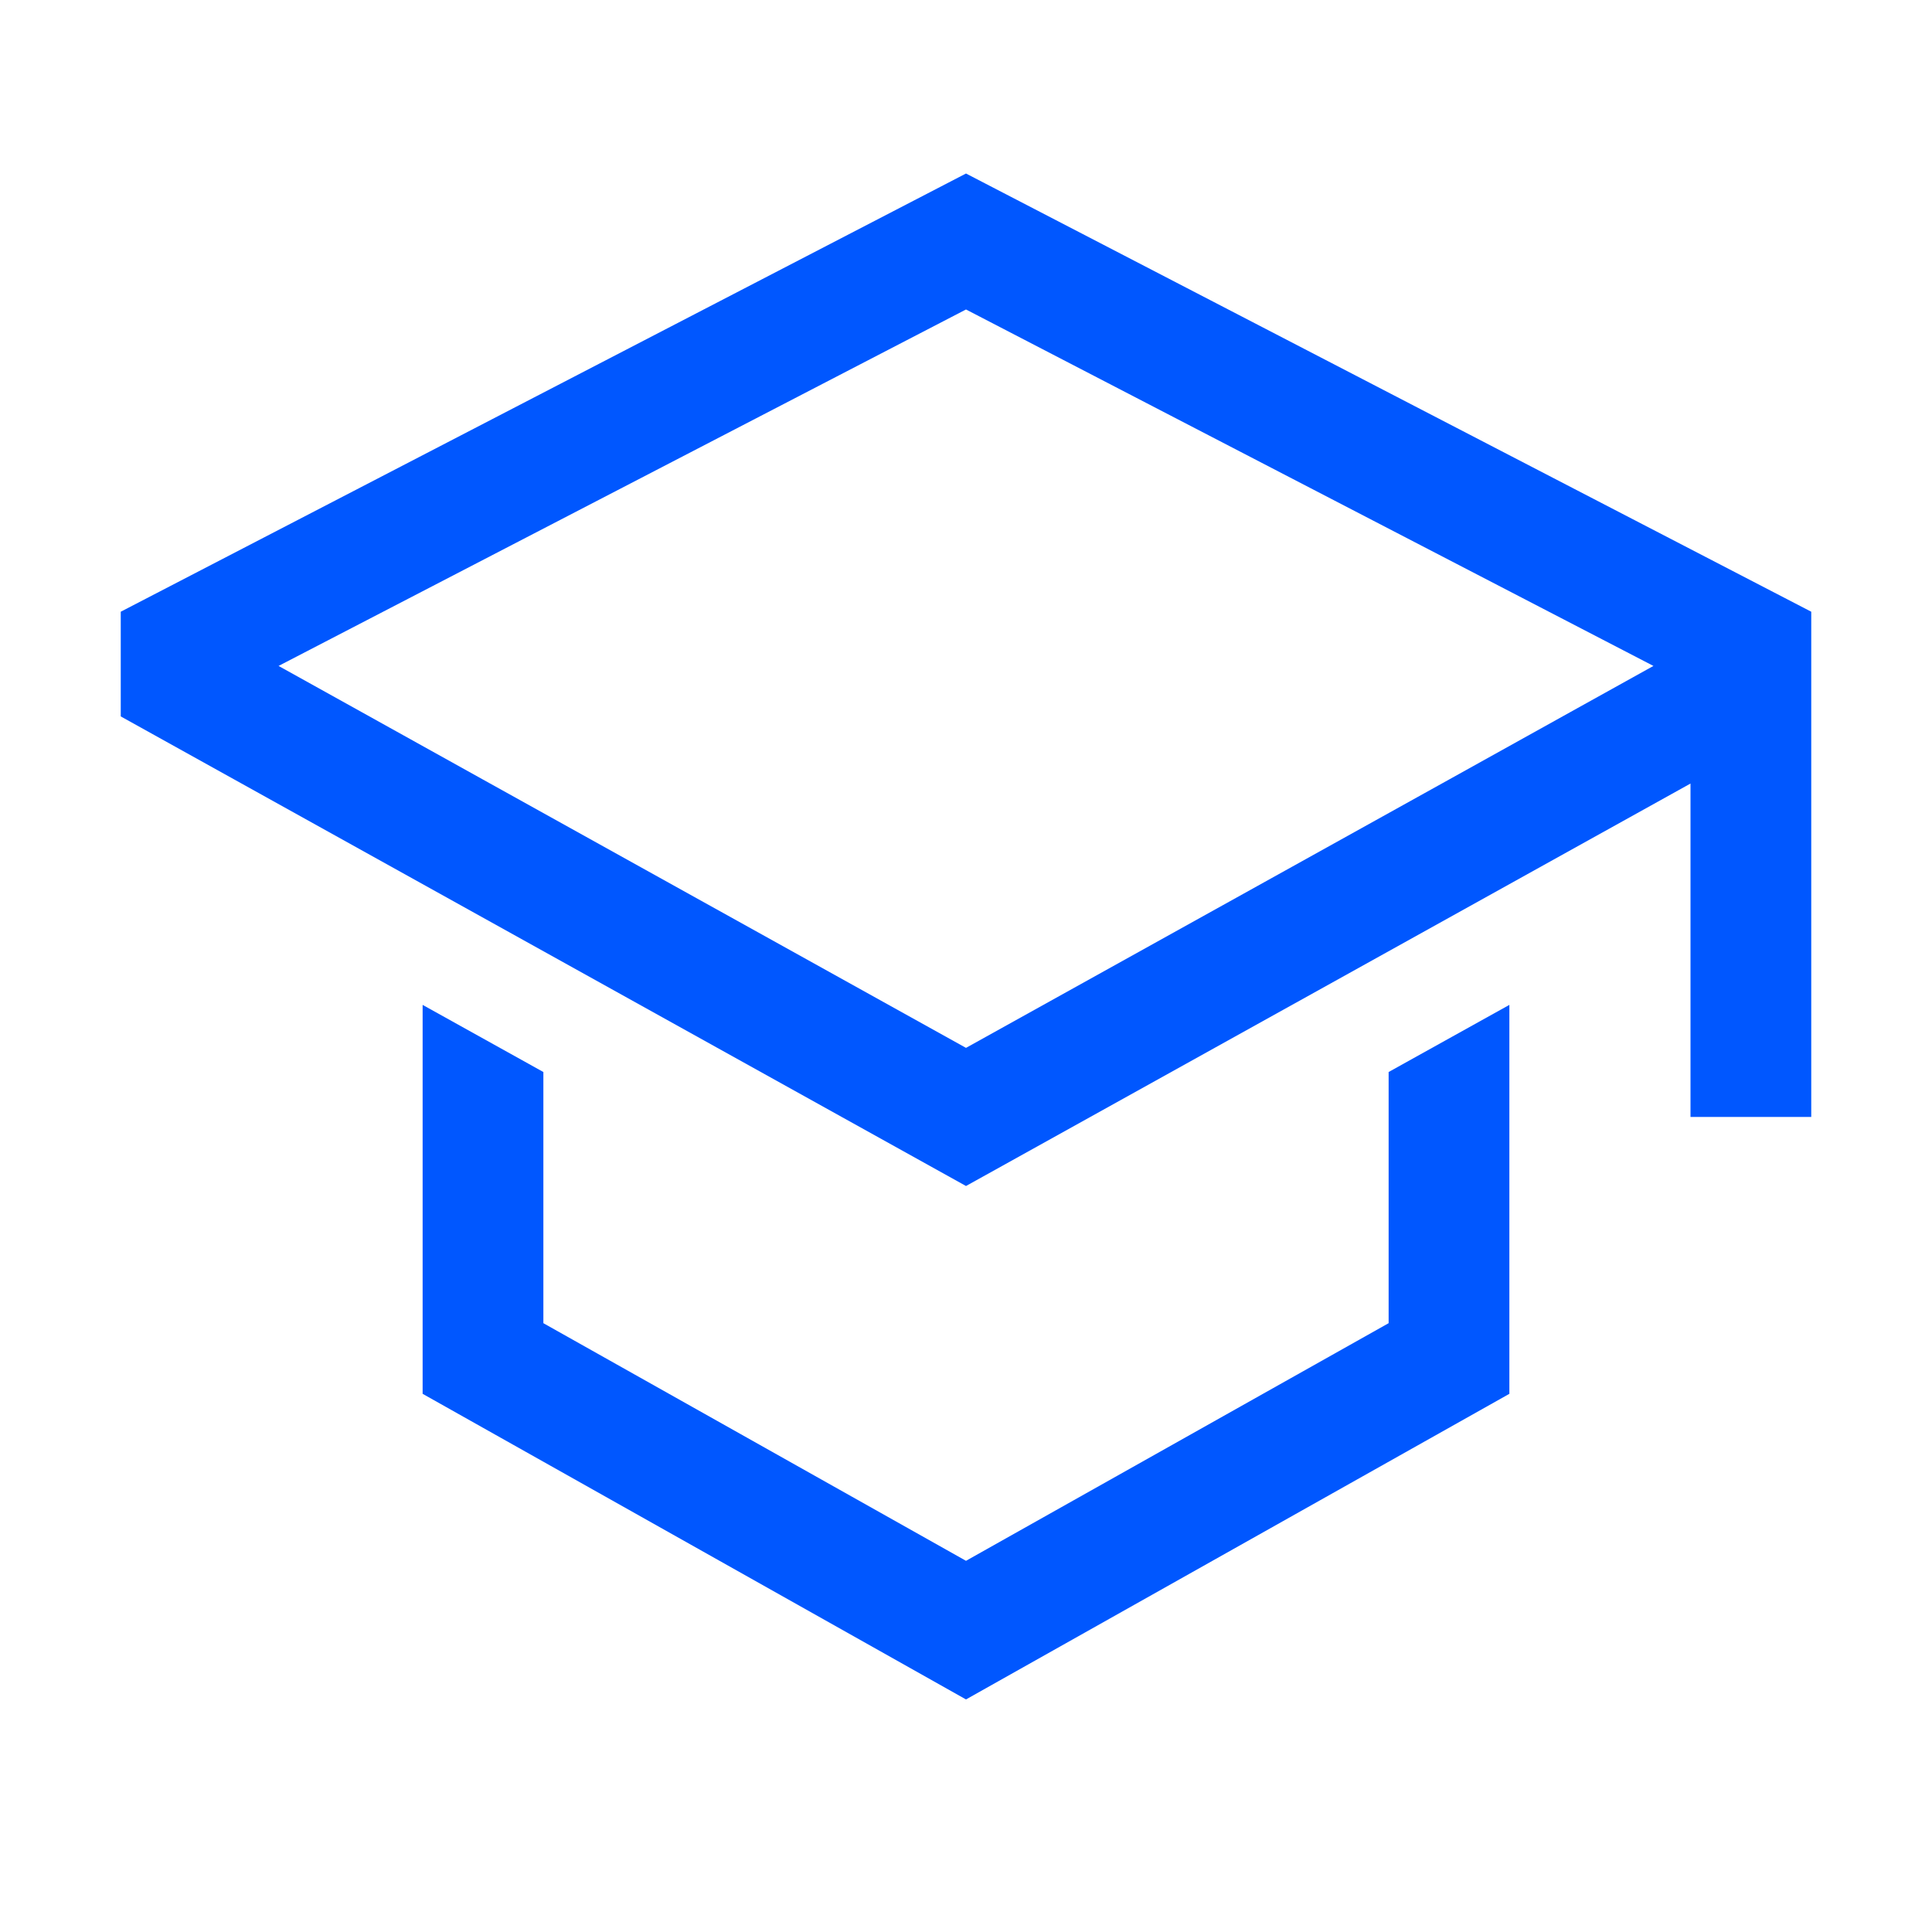
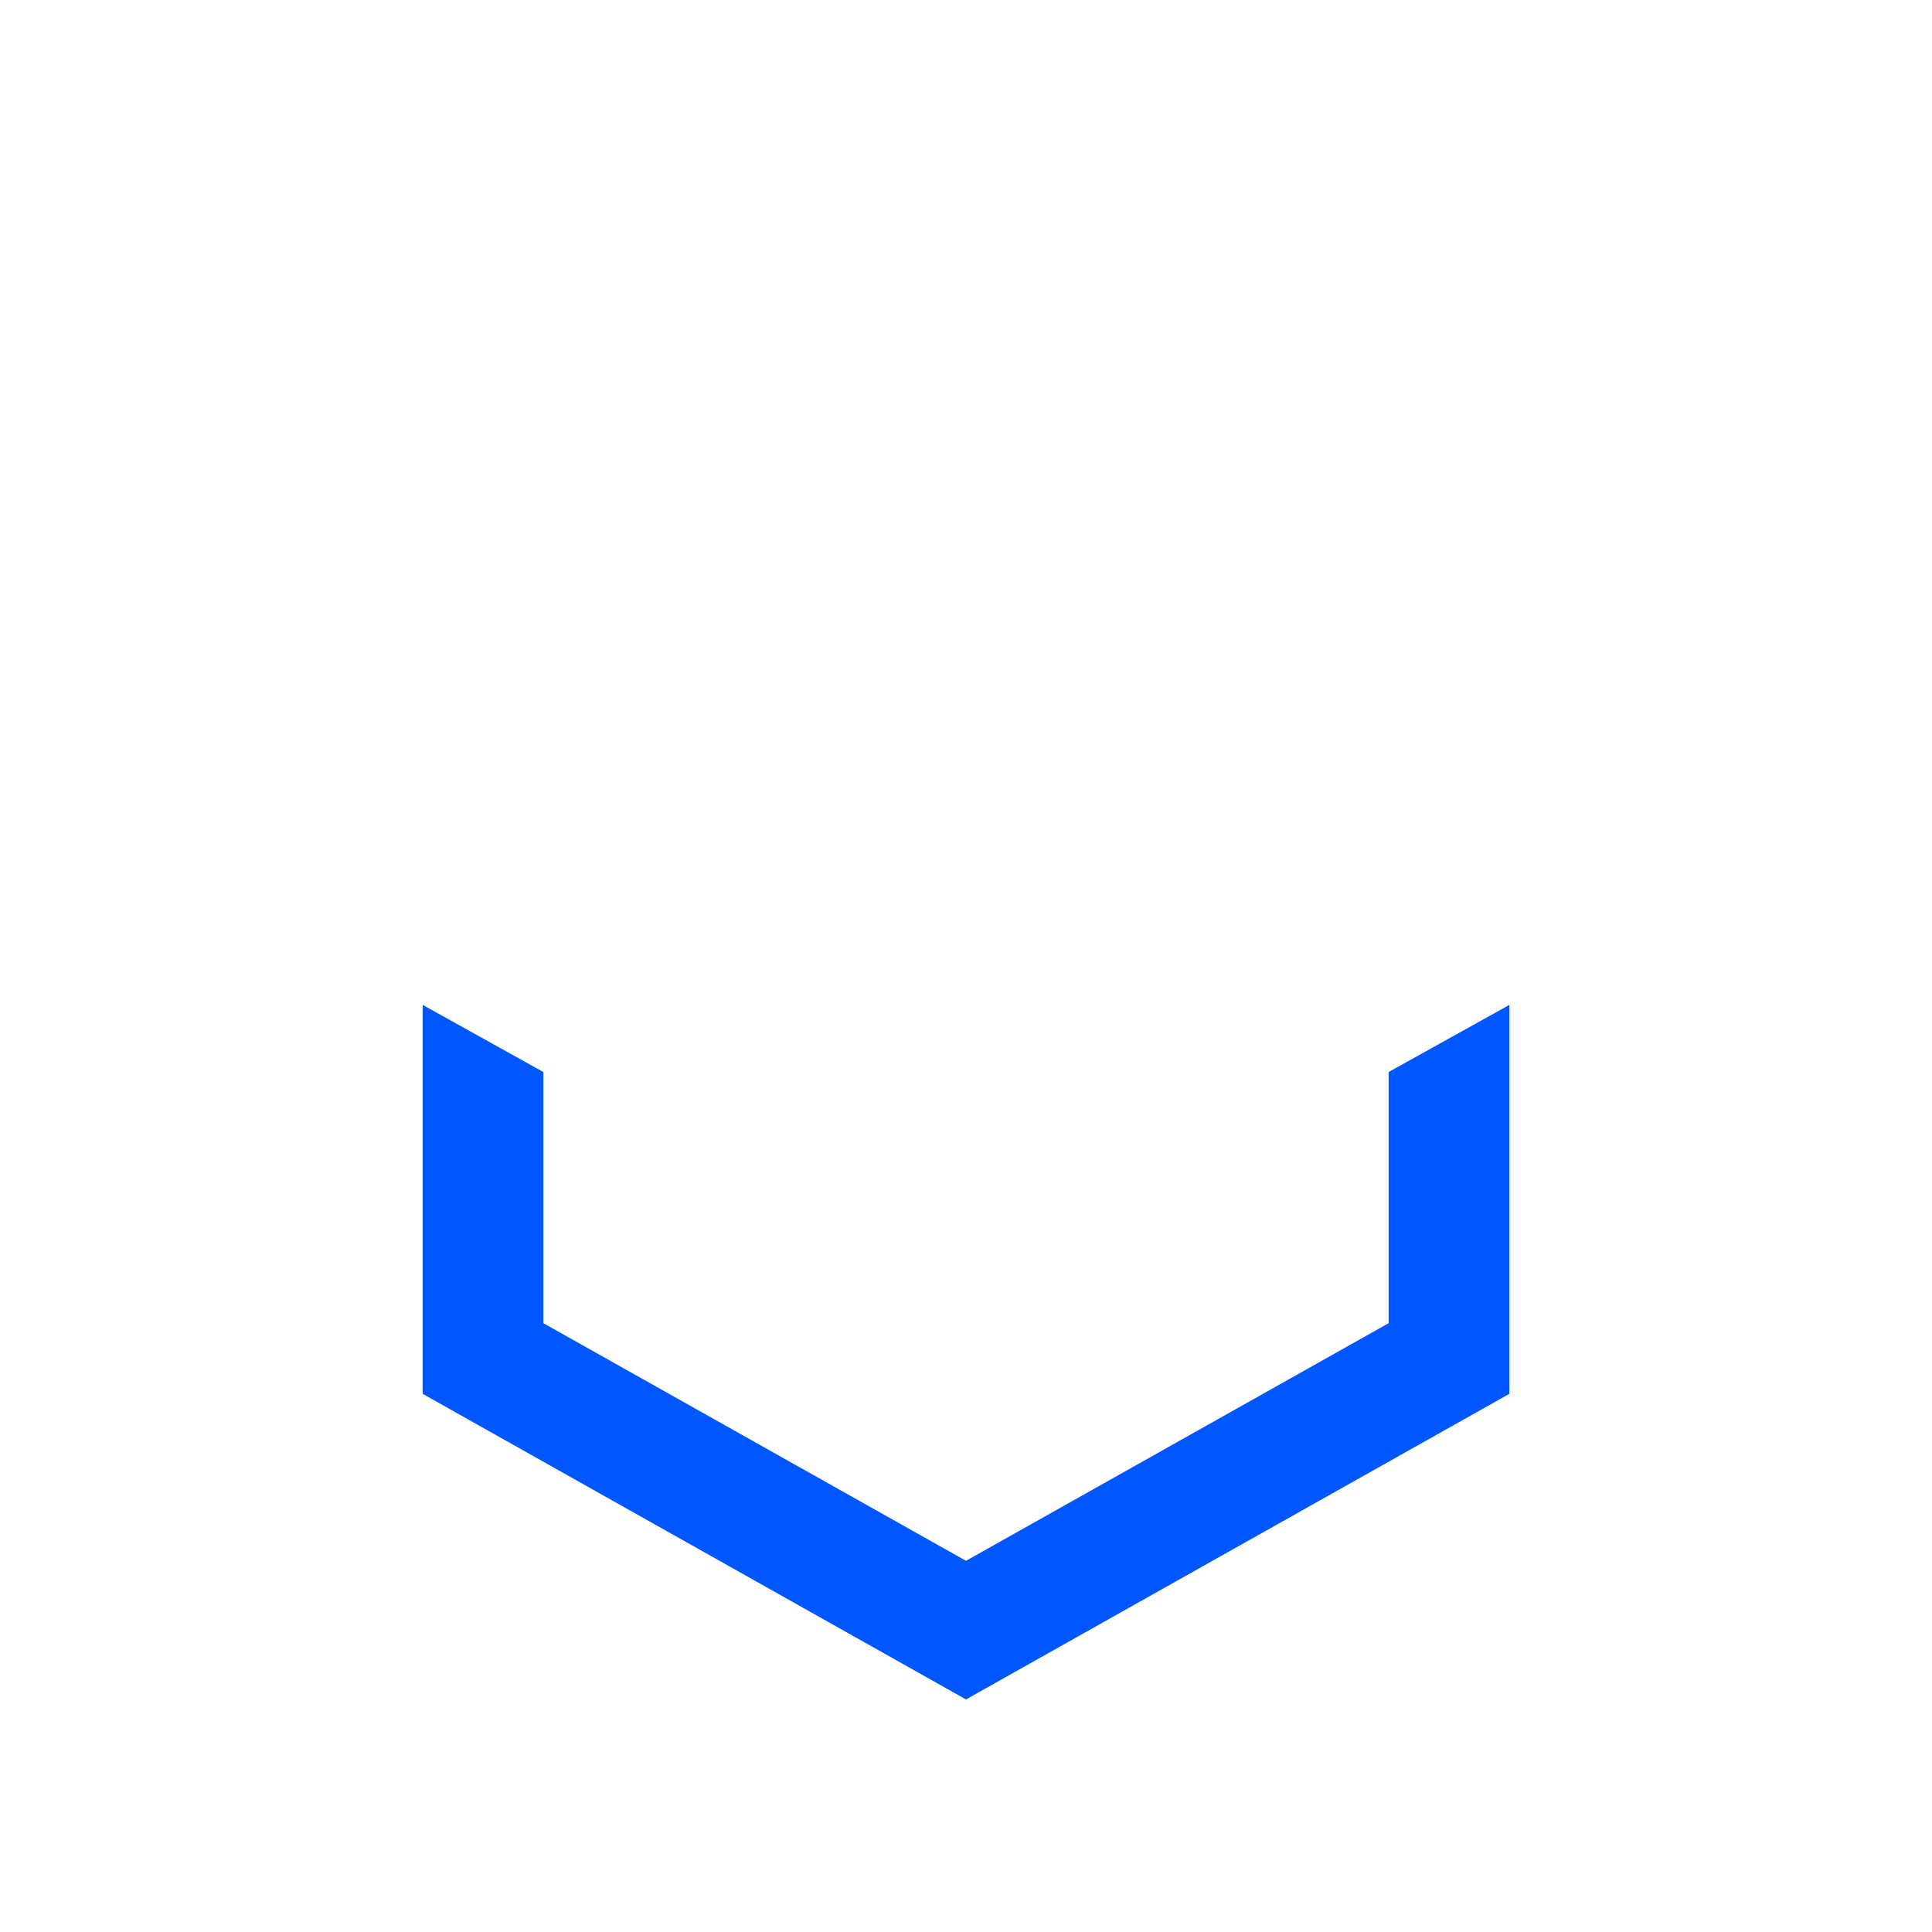
<svg xmlns="http://www.w3.org/2000/svg" width="16" height="16" viewBox="0 0 16 16" fill="none">
  <path d="M11.5 10.958L8 12.926L4.5 10.958V8.878L3.5 8.322V11.543L8 14.074L12.5 11.543V8.322L11.5 8.878V10.958V10.958Z" fill="#0057FF" />
-   <path d="M8 1.437L1 5.066V5.933L8 9.822L14 6.489V9.25H15V5.066L8 1.437ZM13 5.9L12 6.456L8 8.678L4 6.456L3 5.9L2.307 5.515L8 2.563L13.693 5.515L13 5.9Z" fill="#0057FF" />
</svg>